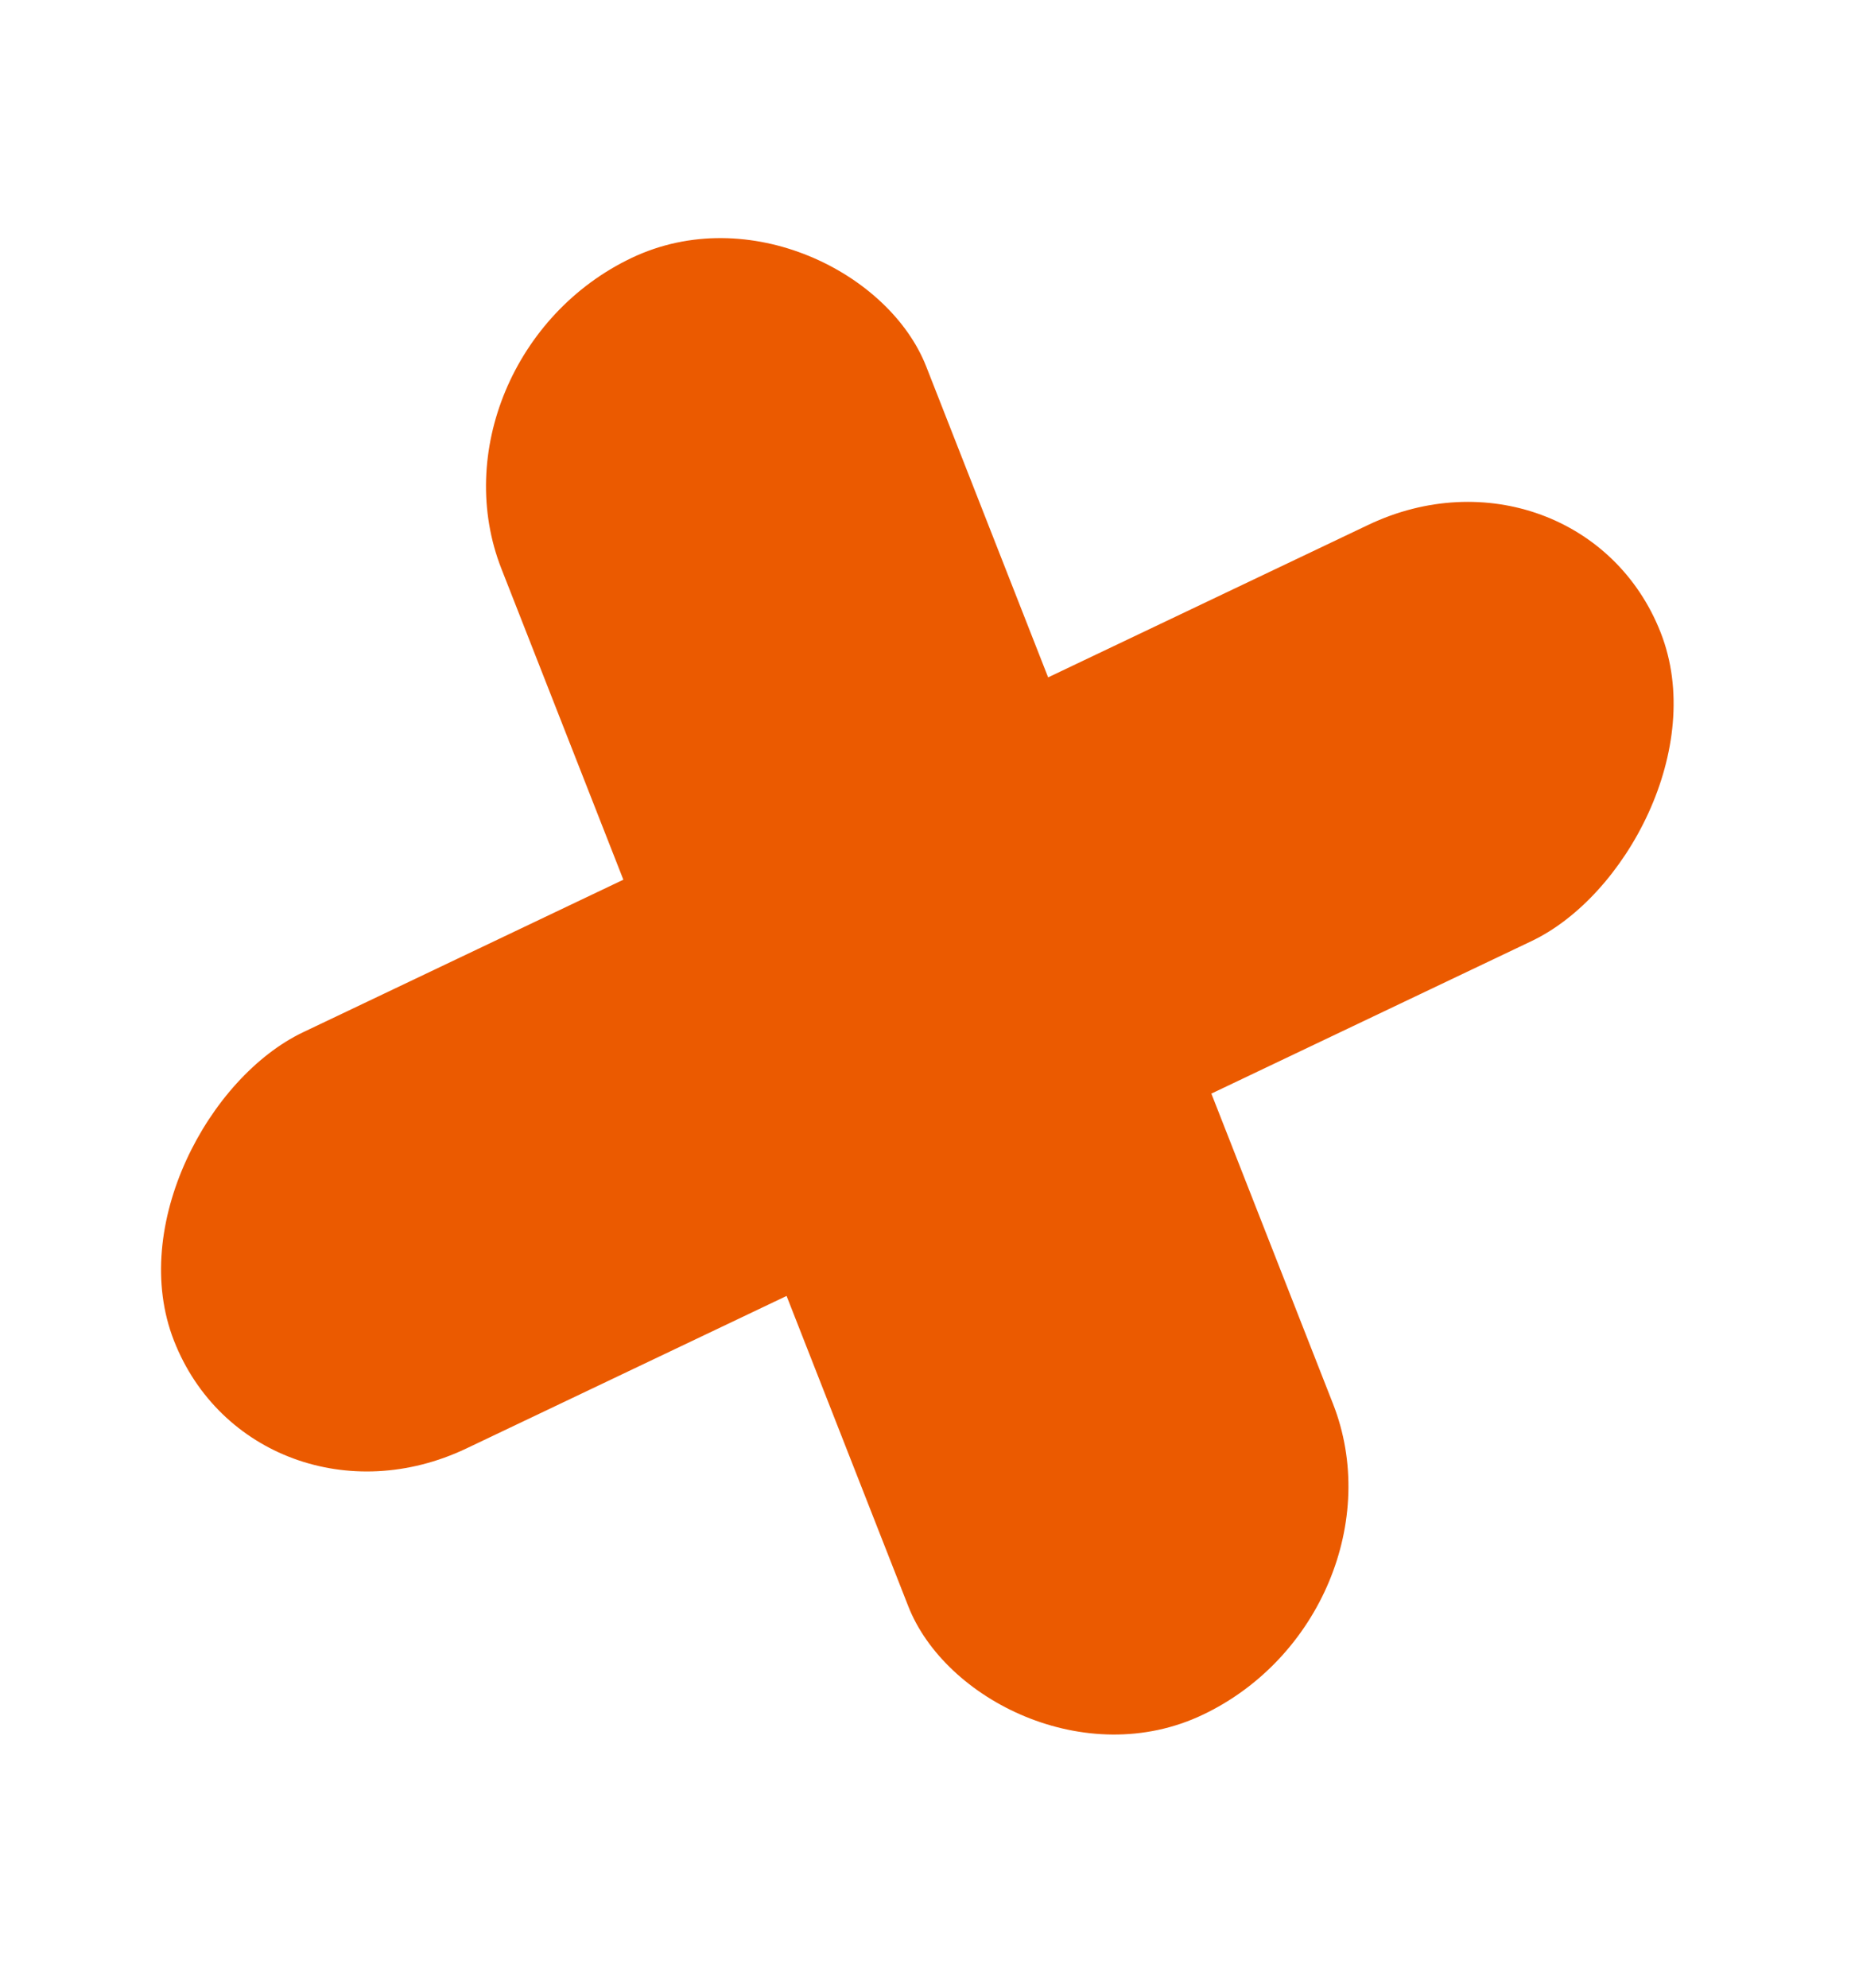
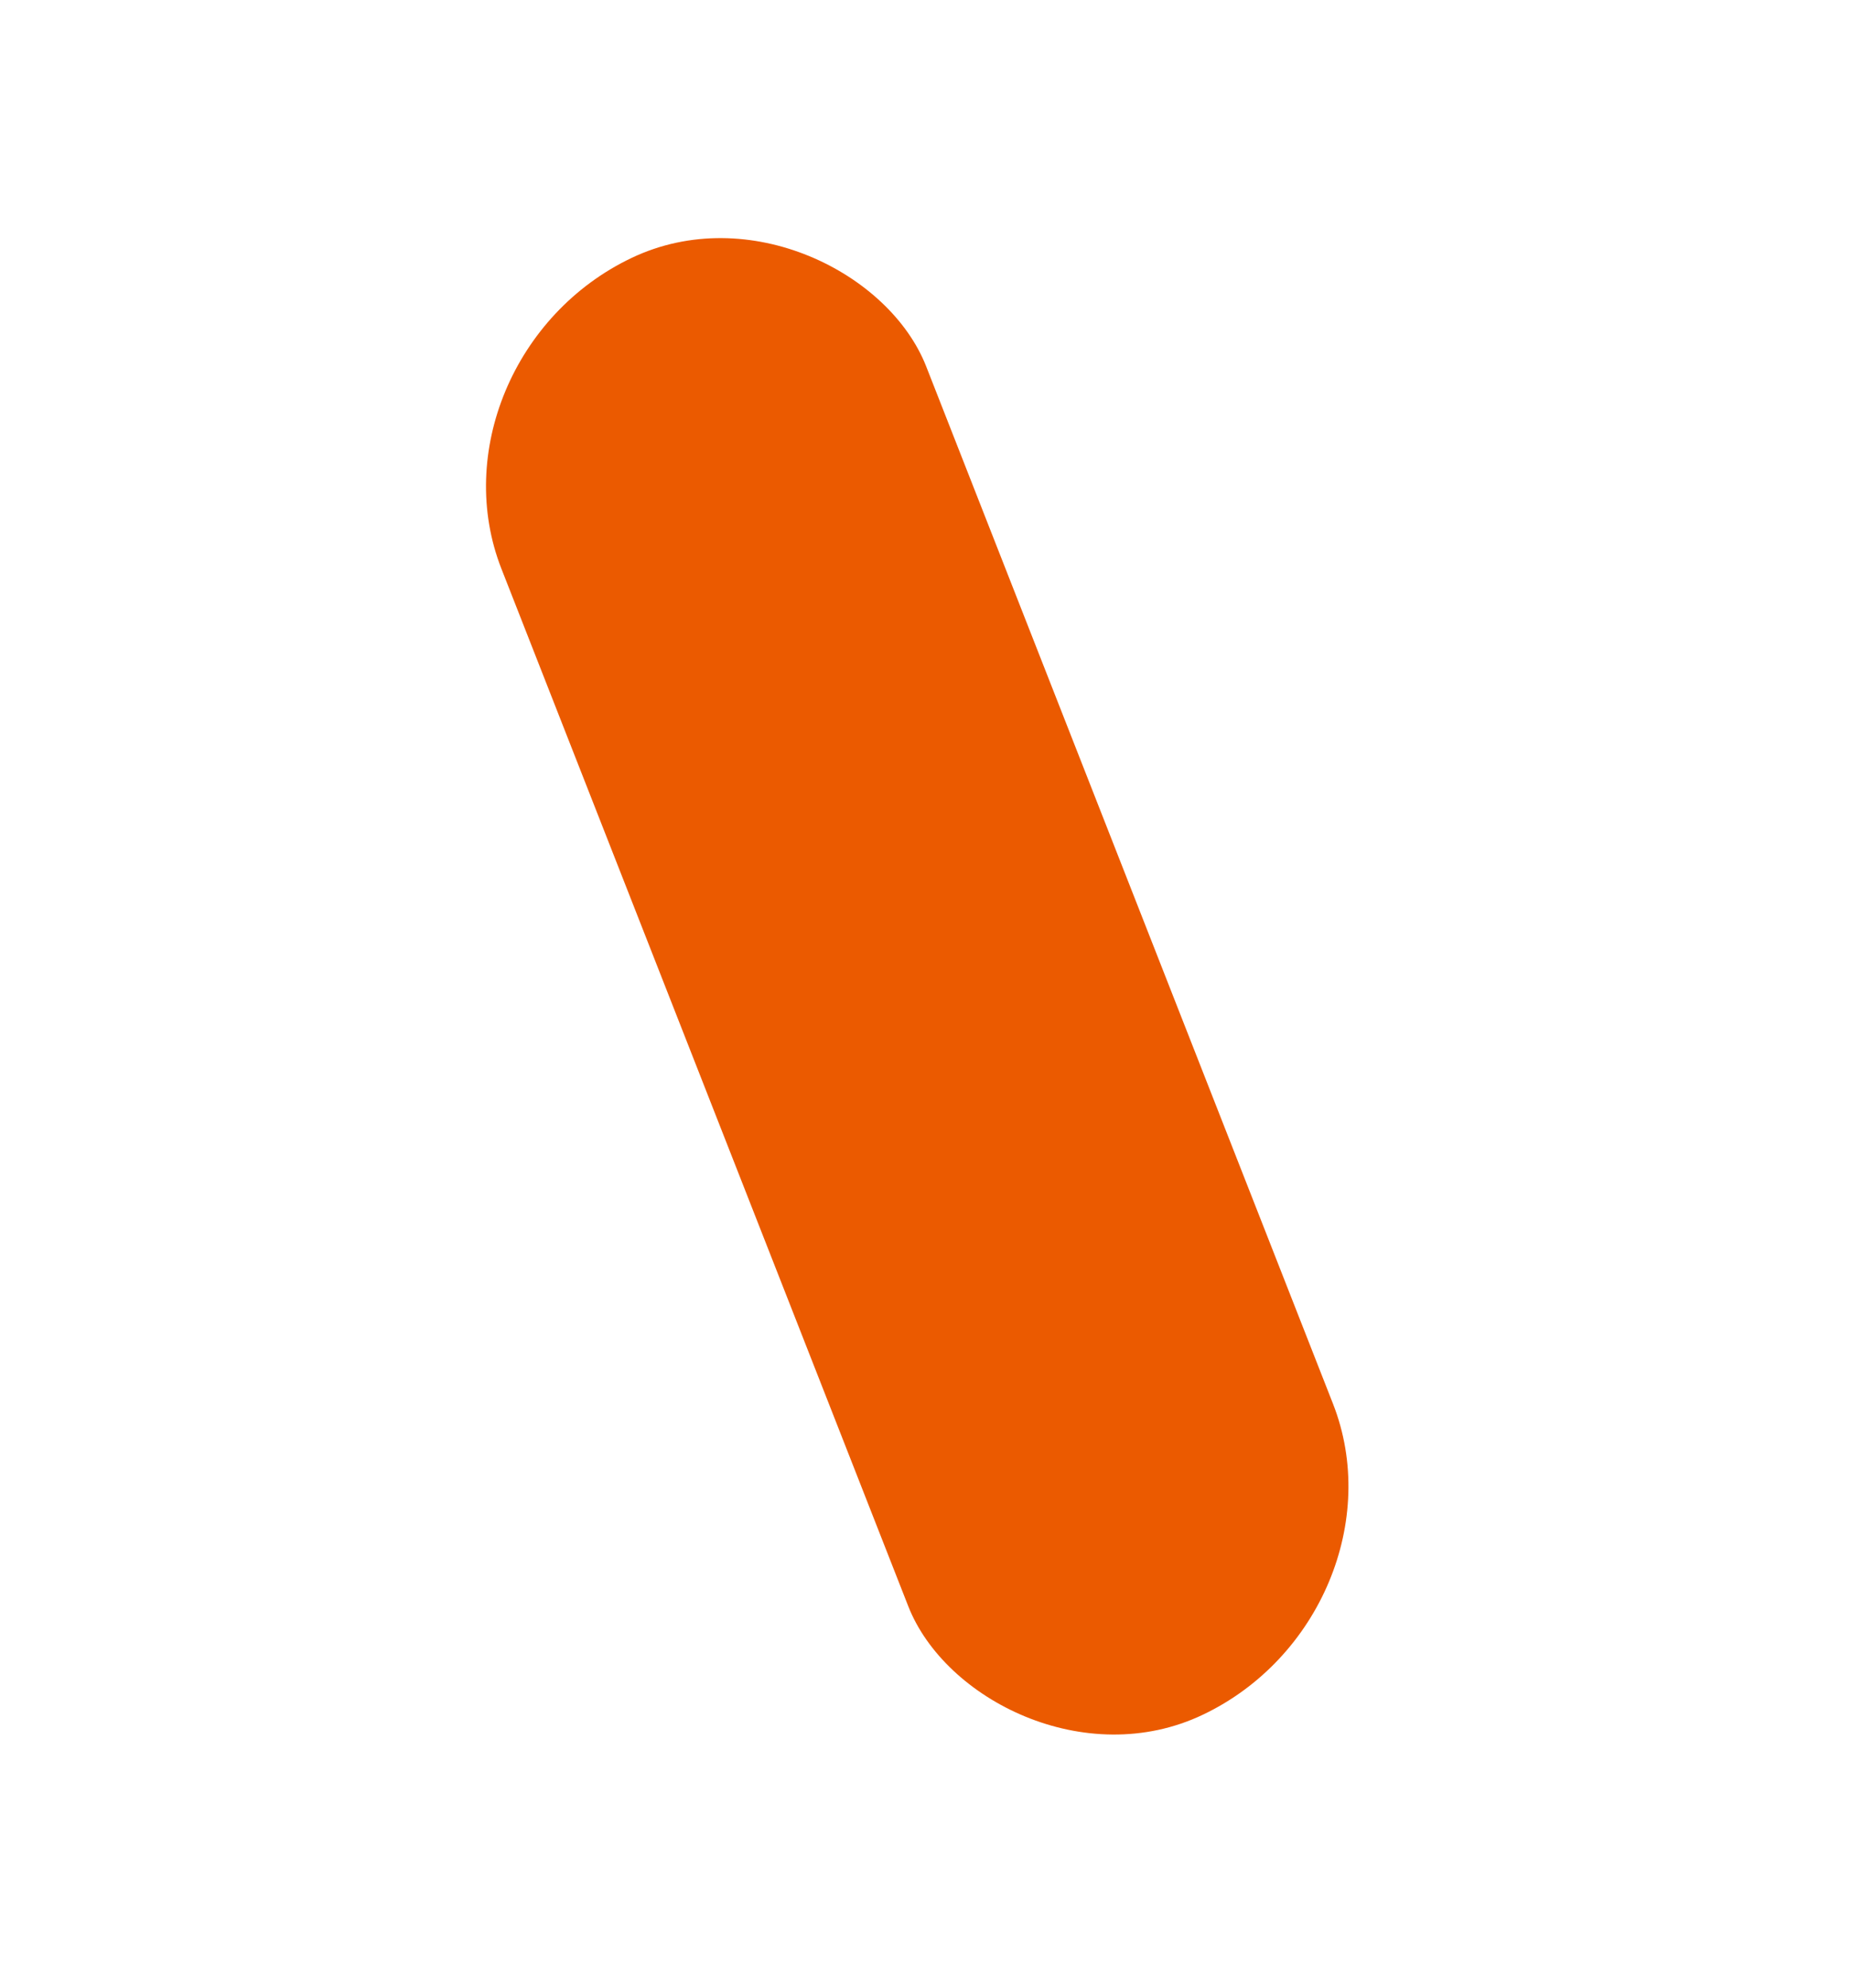
<svg xmlns="http://www.w3.org/2000/svg" width="68" height="73" viewBox="0 0 68 73" fill="none">
  <rect width="16.925" height="58.788" rx="8.462" transform="matrix(0.922 -0.439 0.357 0.91 15.4 13.187)" fill="#EB5A00" />
-   <rect width="16.797" height="59.237" rx="8.398" transform="matrix(0.357 0.91 -0.922 0.439 58.01 15.588)" fill="#EB5A00" />
</svg>